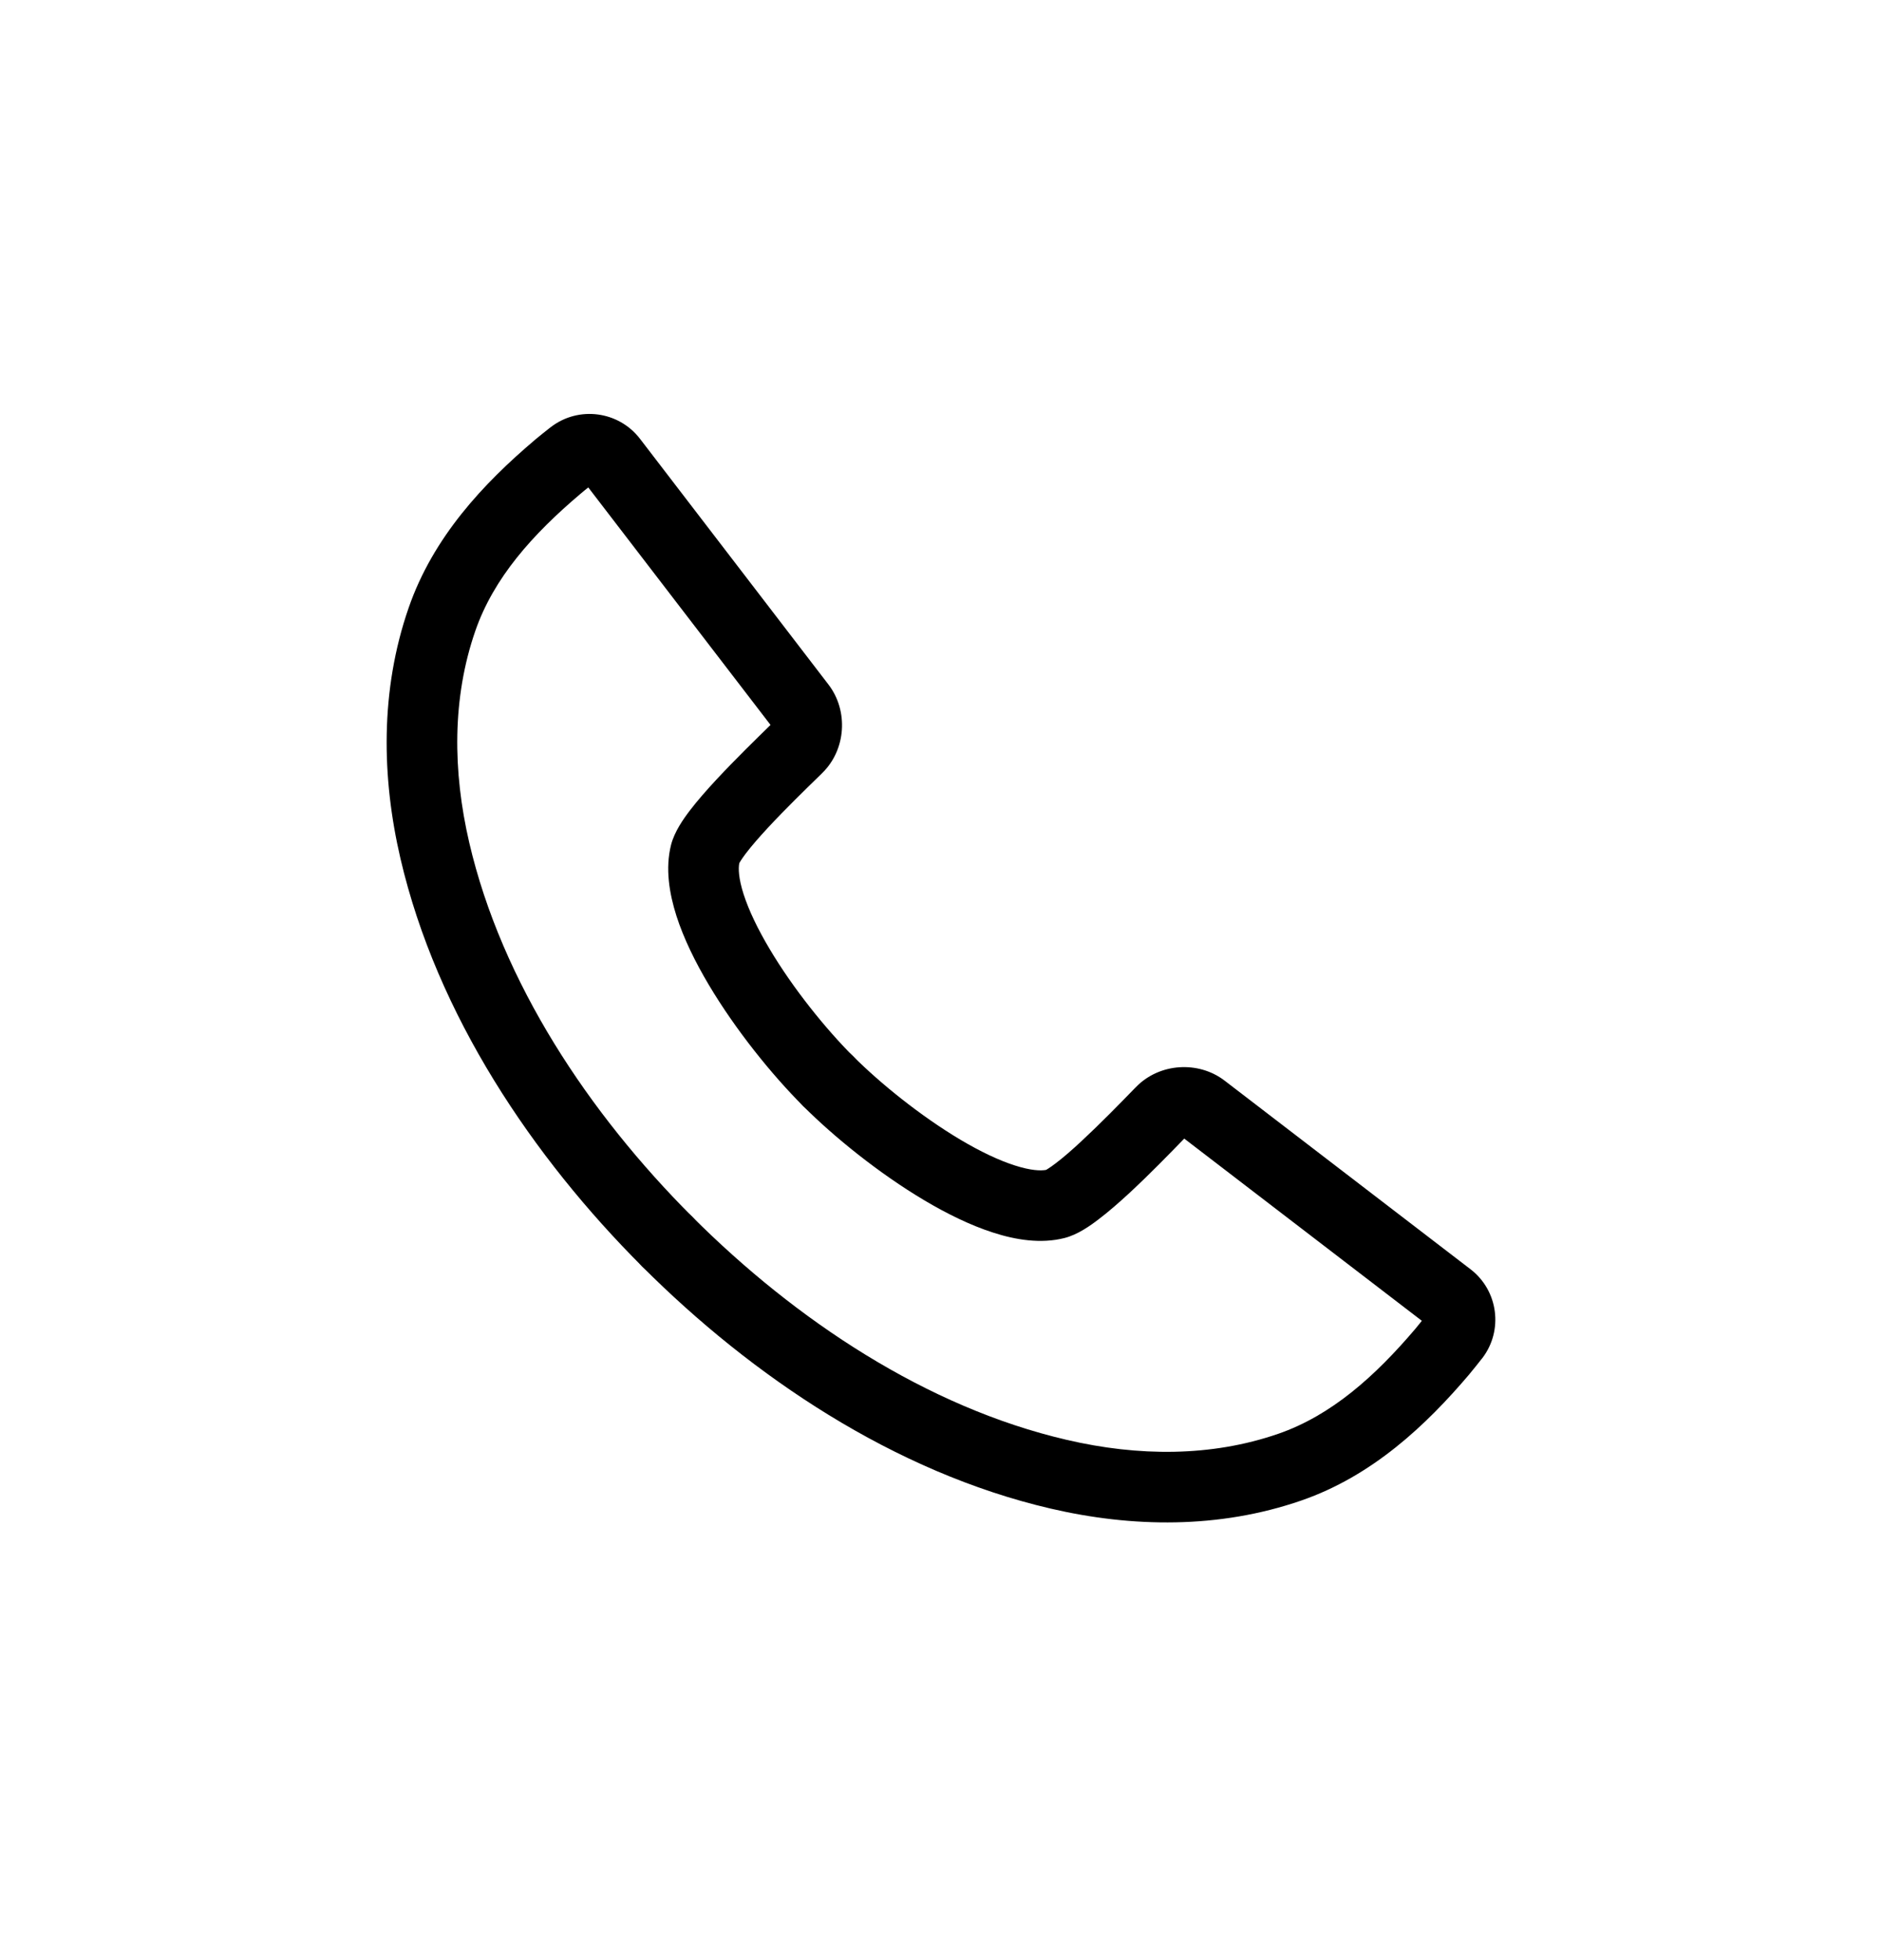
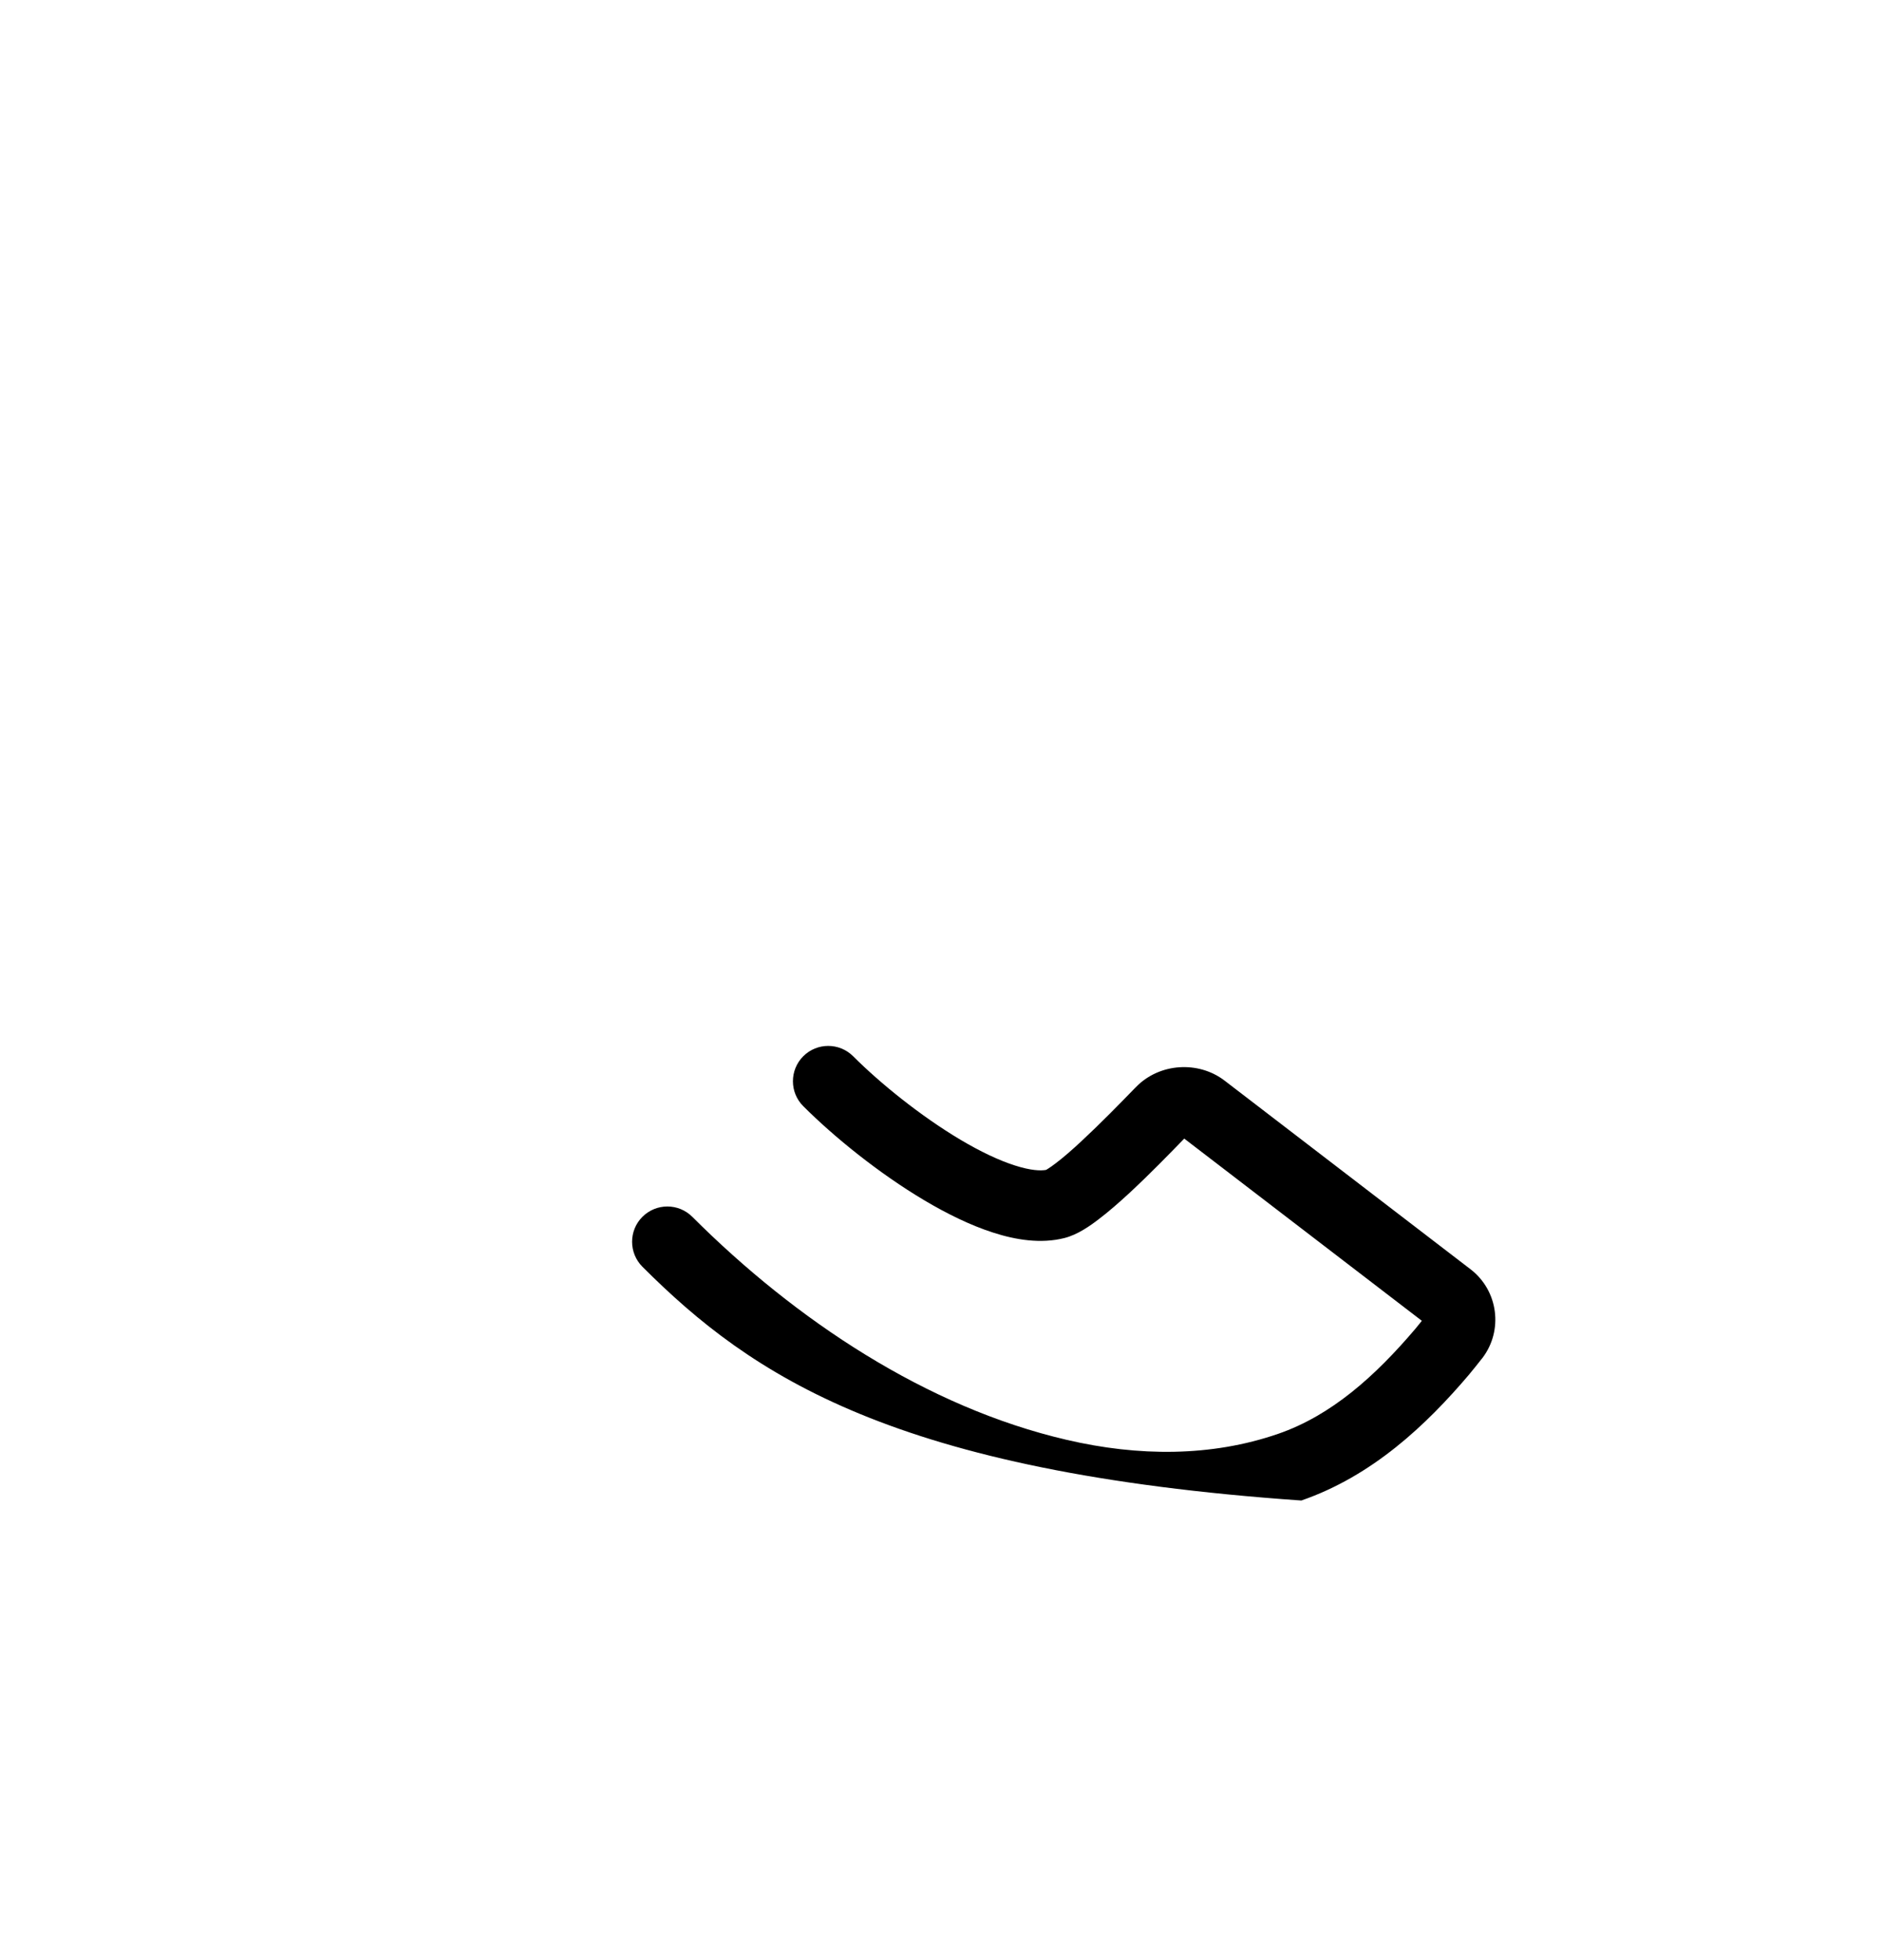
<svg xmlns="http://www.w3.org/2000/svg" width="24" height="25" viewBox="0 0 24 25" fill="none">
-   <path fill-rule="evenodd" clip-rule="evenodd" d="M10.243 13.472C10.419 13.296 10.704 13.296 10.88 13.472C11.229 13.821 11.742 14.235 12.247 14.536C12.5 14.686 12.738 14.8 12.943 14.865C13.145 14.93 13.273 14.934 13.341 14.921C13.341 14.919 13.38 14.901 13.464 14.836C13.558 14.765 13.671 14.667 13.794 14.552C14.032 14.331 14.283 14.074 14.468 13.883L14.488 13.863C14.785 13.558 15.282 13.526 15.617 13.783L18.752 16.188C18.753 16.188 18.752 16.188 18.752 16.188C19.106 16.459 19.174 16.968 18.903 17.322L18.899 17.327L18.897 17.329C18.848 17.391 18.795 17.459 18.741 17.523L18.739 17.526C18.183 18.182 17.499 18.825 16.595 19.138C15.543 19.502 14.433 19.482 13.398 19.241C11.4 18.776 9.588 17.552 8.192 16.156C8.017 15.98 8.017 15.695 8.192 15.52C8.368 15.344 8.653 15.344 8.829 15.52C10.147 16.838 11.817 17.949 13.602 18.364C14.514 18.577 15.445 18.583 16.301 18.287C16.977 18.053 17.533 17.556 18.051 16.946C18.077 16.914 18.104 16.881 18.132 16.846L15.102 14.522C14.92 14.71 14.659 14.978 14.407 15.212C14.274 15.335 14.136 15.456 14.009 15.552C13.901 15.635 13.741 15.748 13.575 15.79C13.273 15.867 12.95 15.813 12.668 15.722C12.377 15.629 12.075 15.48 11.787 15.309C11.212 14.967 10.641 14.506 10.243 14.108C10.068 13.933 10.068 13.648 10.243 13.472ZM18.205 16.902C18.205 16.902 18.205 16.902 18.205 16.902Z" fill="black" />
-   <path fill-rule="evenodd" clip-rule="evenodd" d="M7.502 6.217L9.826 9.246C9.639 9.429 9.371 9.69 9.137 9.942C9.013 10.075 8.893 10.212 8.796 10.339C8.713 10.448 8.601 10.608 8.558 10.774C8.481 11.076 8.536 11.398 8.626 11.681C8.719 11.972 8.868 12.273 9.039 12.561C9.381 13.136 9.842 13.707 10.24 14.105C10.416 14.281 10.701 14.281 10.876 14.105C11.052 13.929 11.052 13.644 10.876 13.469C10.527 13.119 10.113 12.607 9.813 12.101C9.663 11.849 9.549 11.611 9.483 11.406C9.418 11.204 9.414 11.076 9.428 11.008C9.429 11.007 9.448 10.969 9.512 10.884C9.583 10.791 9.681 10.678 9.796 10.554C10.017 10.316 10.274 10.066 10.465 9.88L10.485 9.86C10.79 9.563 10.822 9.066 10.565 8.731L8.161 5.596C8.161 5.596 8.161 5.596 8.161 5.596C7.889 5.242 7.38 5.175 7.026 5.446L7.019 5.451C6.957 5.5 6.89 5.553 6.825 5.607L6.822 5.61C6.166 6.166 5.523 6.85 5.211 7.753M7.502 6.217C7.468 6.244 7.434 6.271 7.403 6.298C6.792 6.815 6.295 7.371 6.061 8.048C5.765 8.903 5.772 9.834 5.984 10.747C6.399 12.531 7.51 14.201 8.829 15.52C9.004 15.695 9.004 15.98 8.829 16.156C8.653 16.332 8.368 16.332 8.192 16.156C6.796 14.76 5.572 12.948 5.107 10.951C4.866 9.915 4.846 8.806 5.211 7.753" fill="black" />
+   <path fill-rule="evenodd" clip-rule="evenodd" d="M10.243 13.472C10.419 13.296 10.704 13.296 10.88 13.472C11.229 13.821 11.742 14.235 12.247 14.536C12.5 14.686 12.738 14.8 12.943 14.865C13.145 14.93 13.273 14.934 13.341 14.921C13.341 14.919 13.38 14.901 13.464 14.836C13.558 14.765 13.671 14.667 13.794 14.552C14.032 14.331 14.283 14.074 14.468 13.883L14.488 13.863C14.785 13.558 15.282 13.526 15.617 13.783L18.752 16.188C18.753 16.188 18.752 16.188 18.752 16.188C19.106 16.459 19.174 16.968 18.903 17.322L18.899 17.327L18.897 17.329C18.848 17.391 18.795 17.459 18.741 17.523L18.739 17.526C18.183 18.182 17.499 18.825 16.595 19.138C11.4 18.776 9.588 17.552 8.192 16.156C8.017 15.98 8.017 15.695 8.192 15.52C8.368 15.344 8.653 15.344 8.829 15.52C10.147 16.838 11.817 17.949 13.602 18.364C14.514 18.577 15.445 18.583 16.301 18.287C16.977 18.053 17.533 17.556 18.051 16.946C18.077 16.914 18.104 16.881 18.132 16.846L15.102 14.522C14.92 14.71 14.659 14.978 14.407 15.212C14.274 15.335 14.136 15.456 14.009 15.552C13.901 15.635 13.741 15.748 13.575 15.79C13.273 15.867 12.95 15.813 12.668 15.722C12.377 15.629 12.075 15.48 11.787 15.309C11.212 14.967 10.641 14.506 10.243 14.108C10.068 13.933 10.068 13.648 10.243 13.472ZM18.205 16.902C18.205 16.902 18.205 16.902 18.205 16.902Z" fill="black" />
</svg>